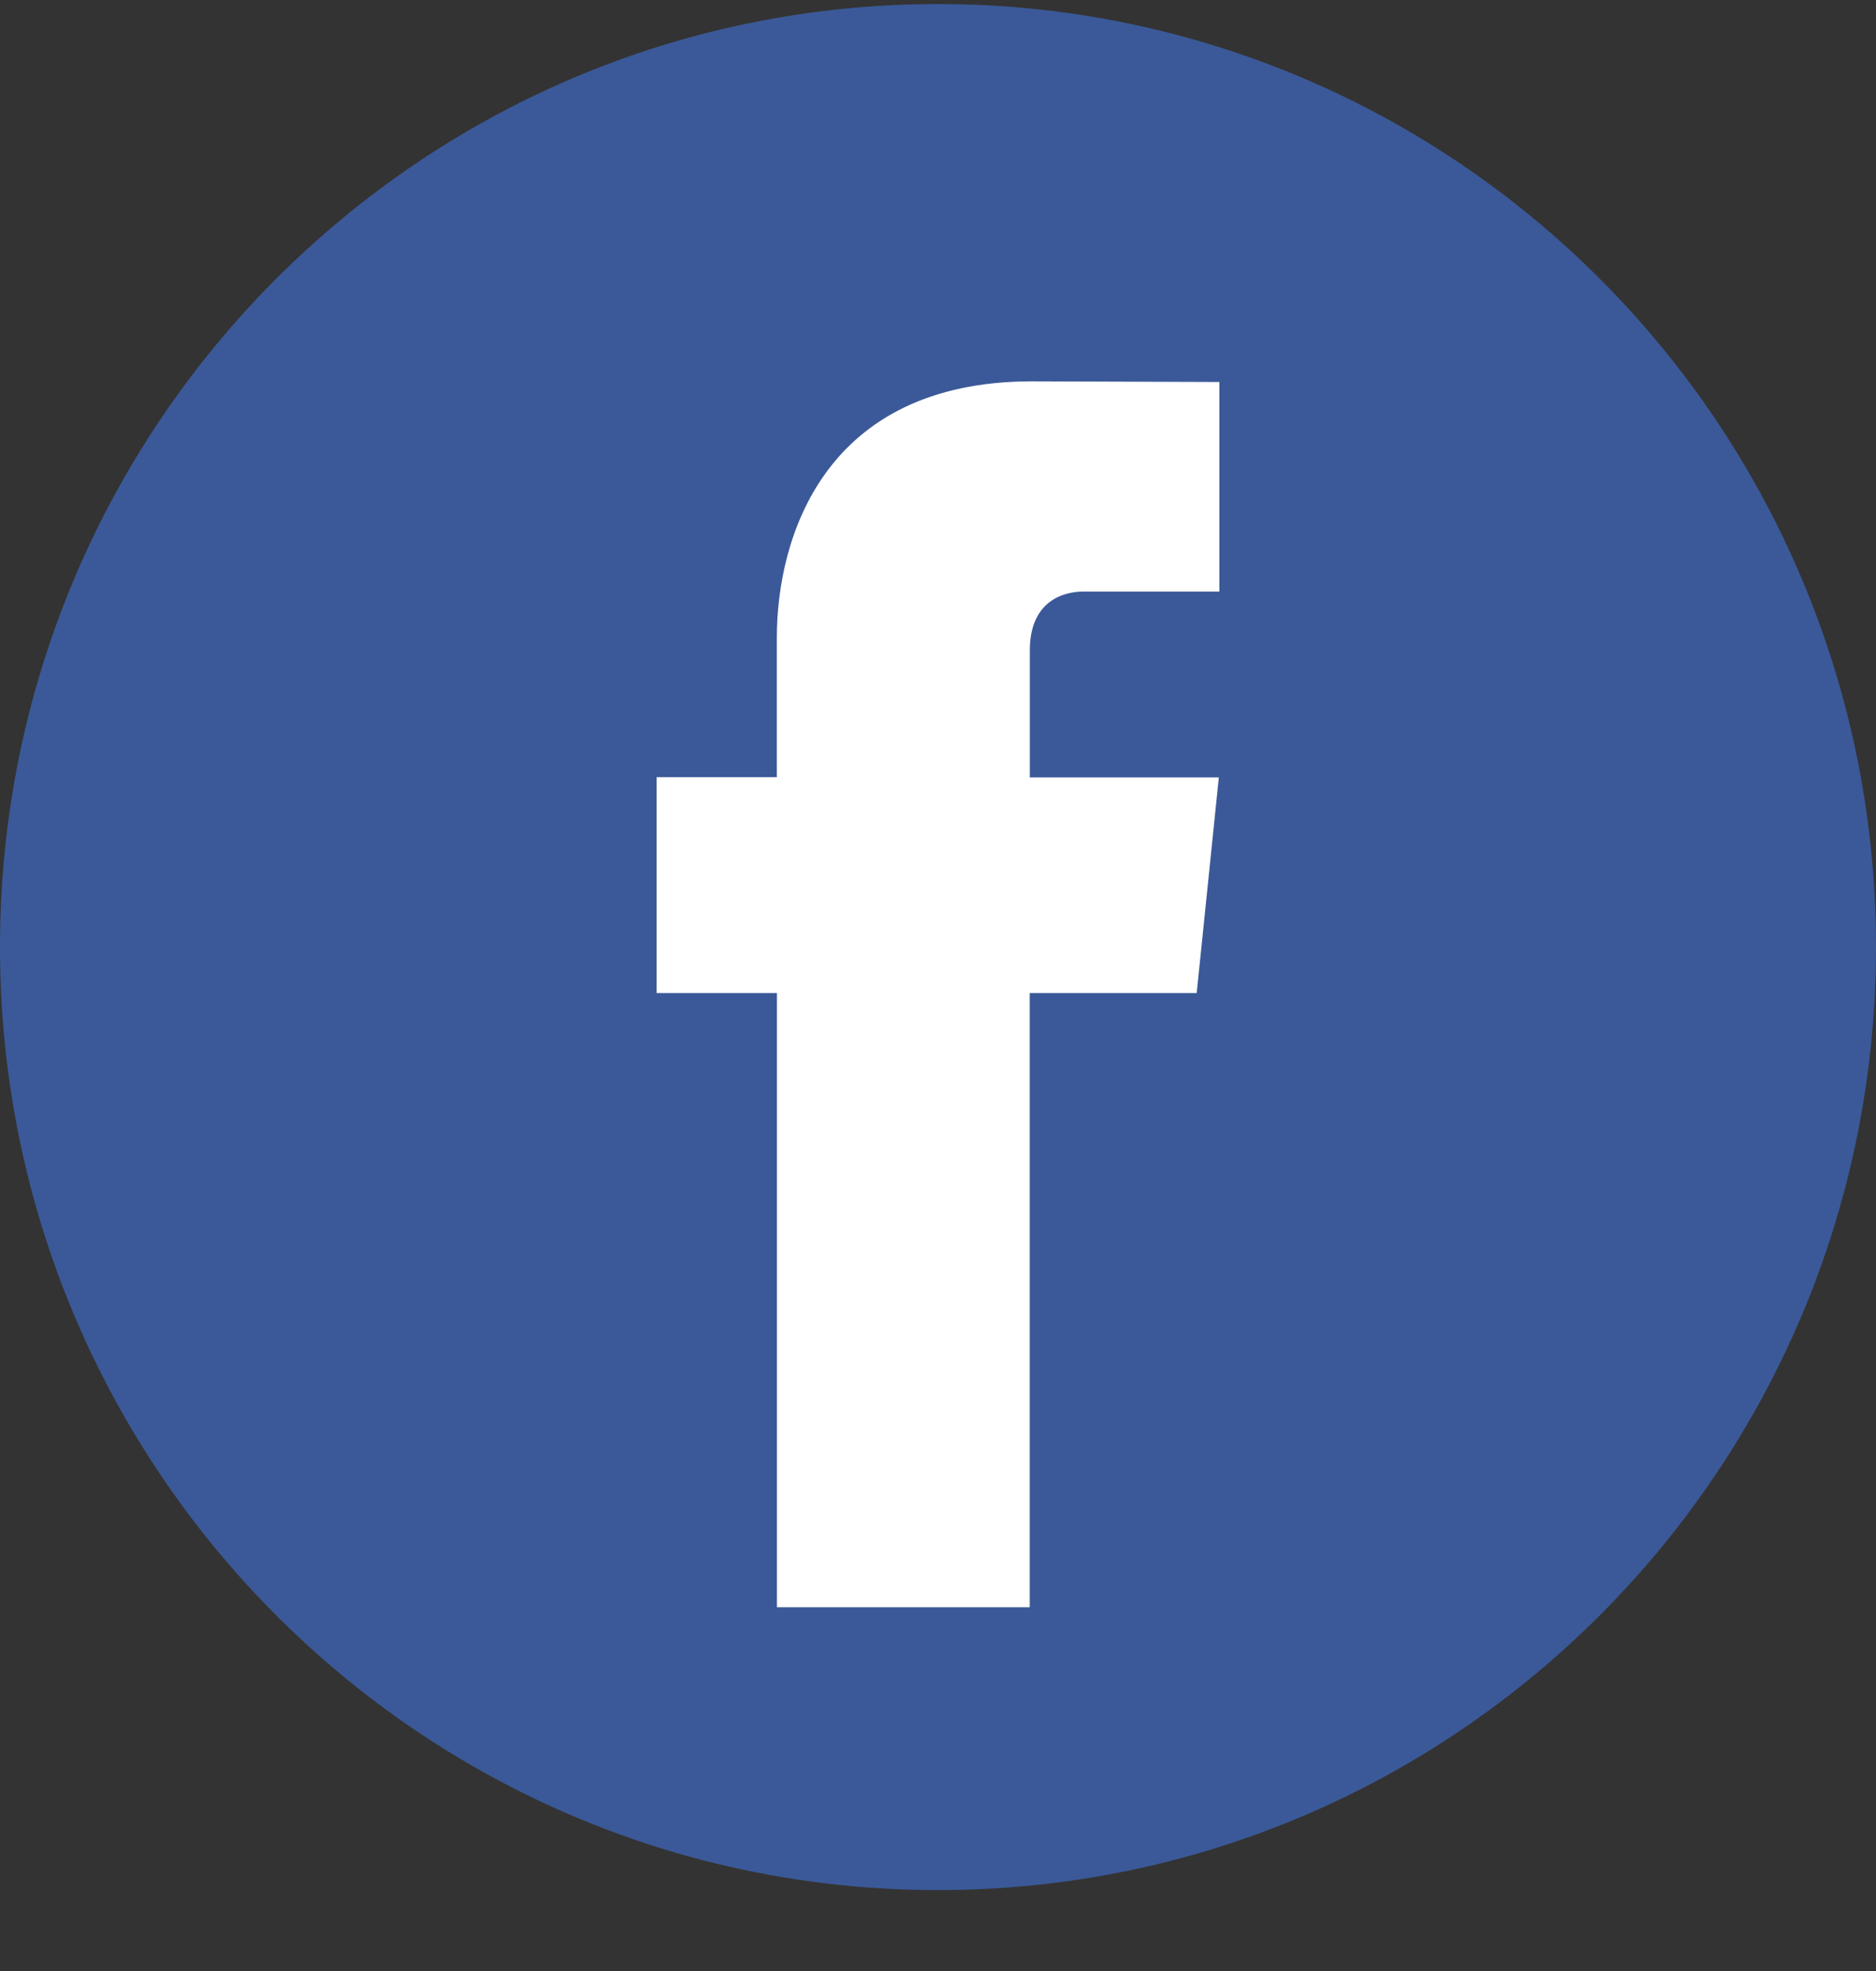
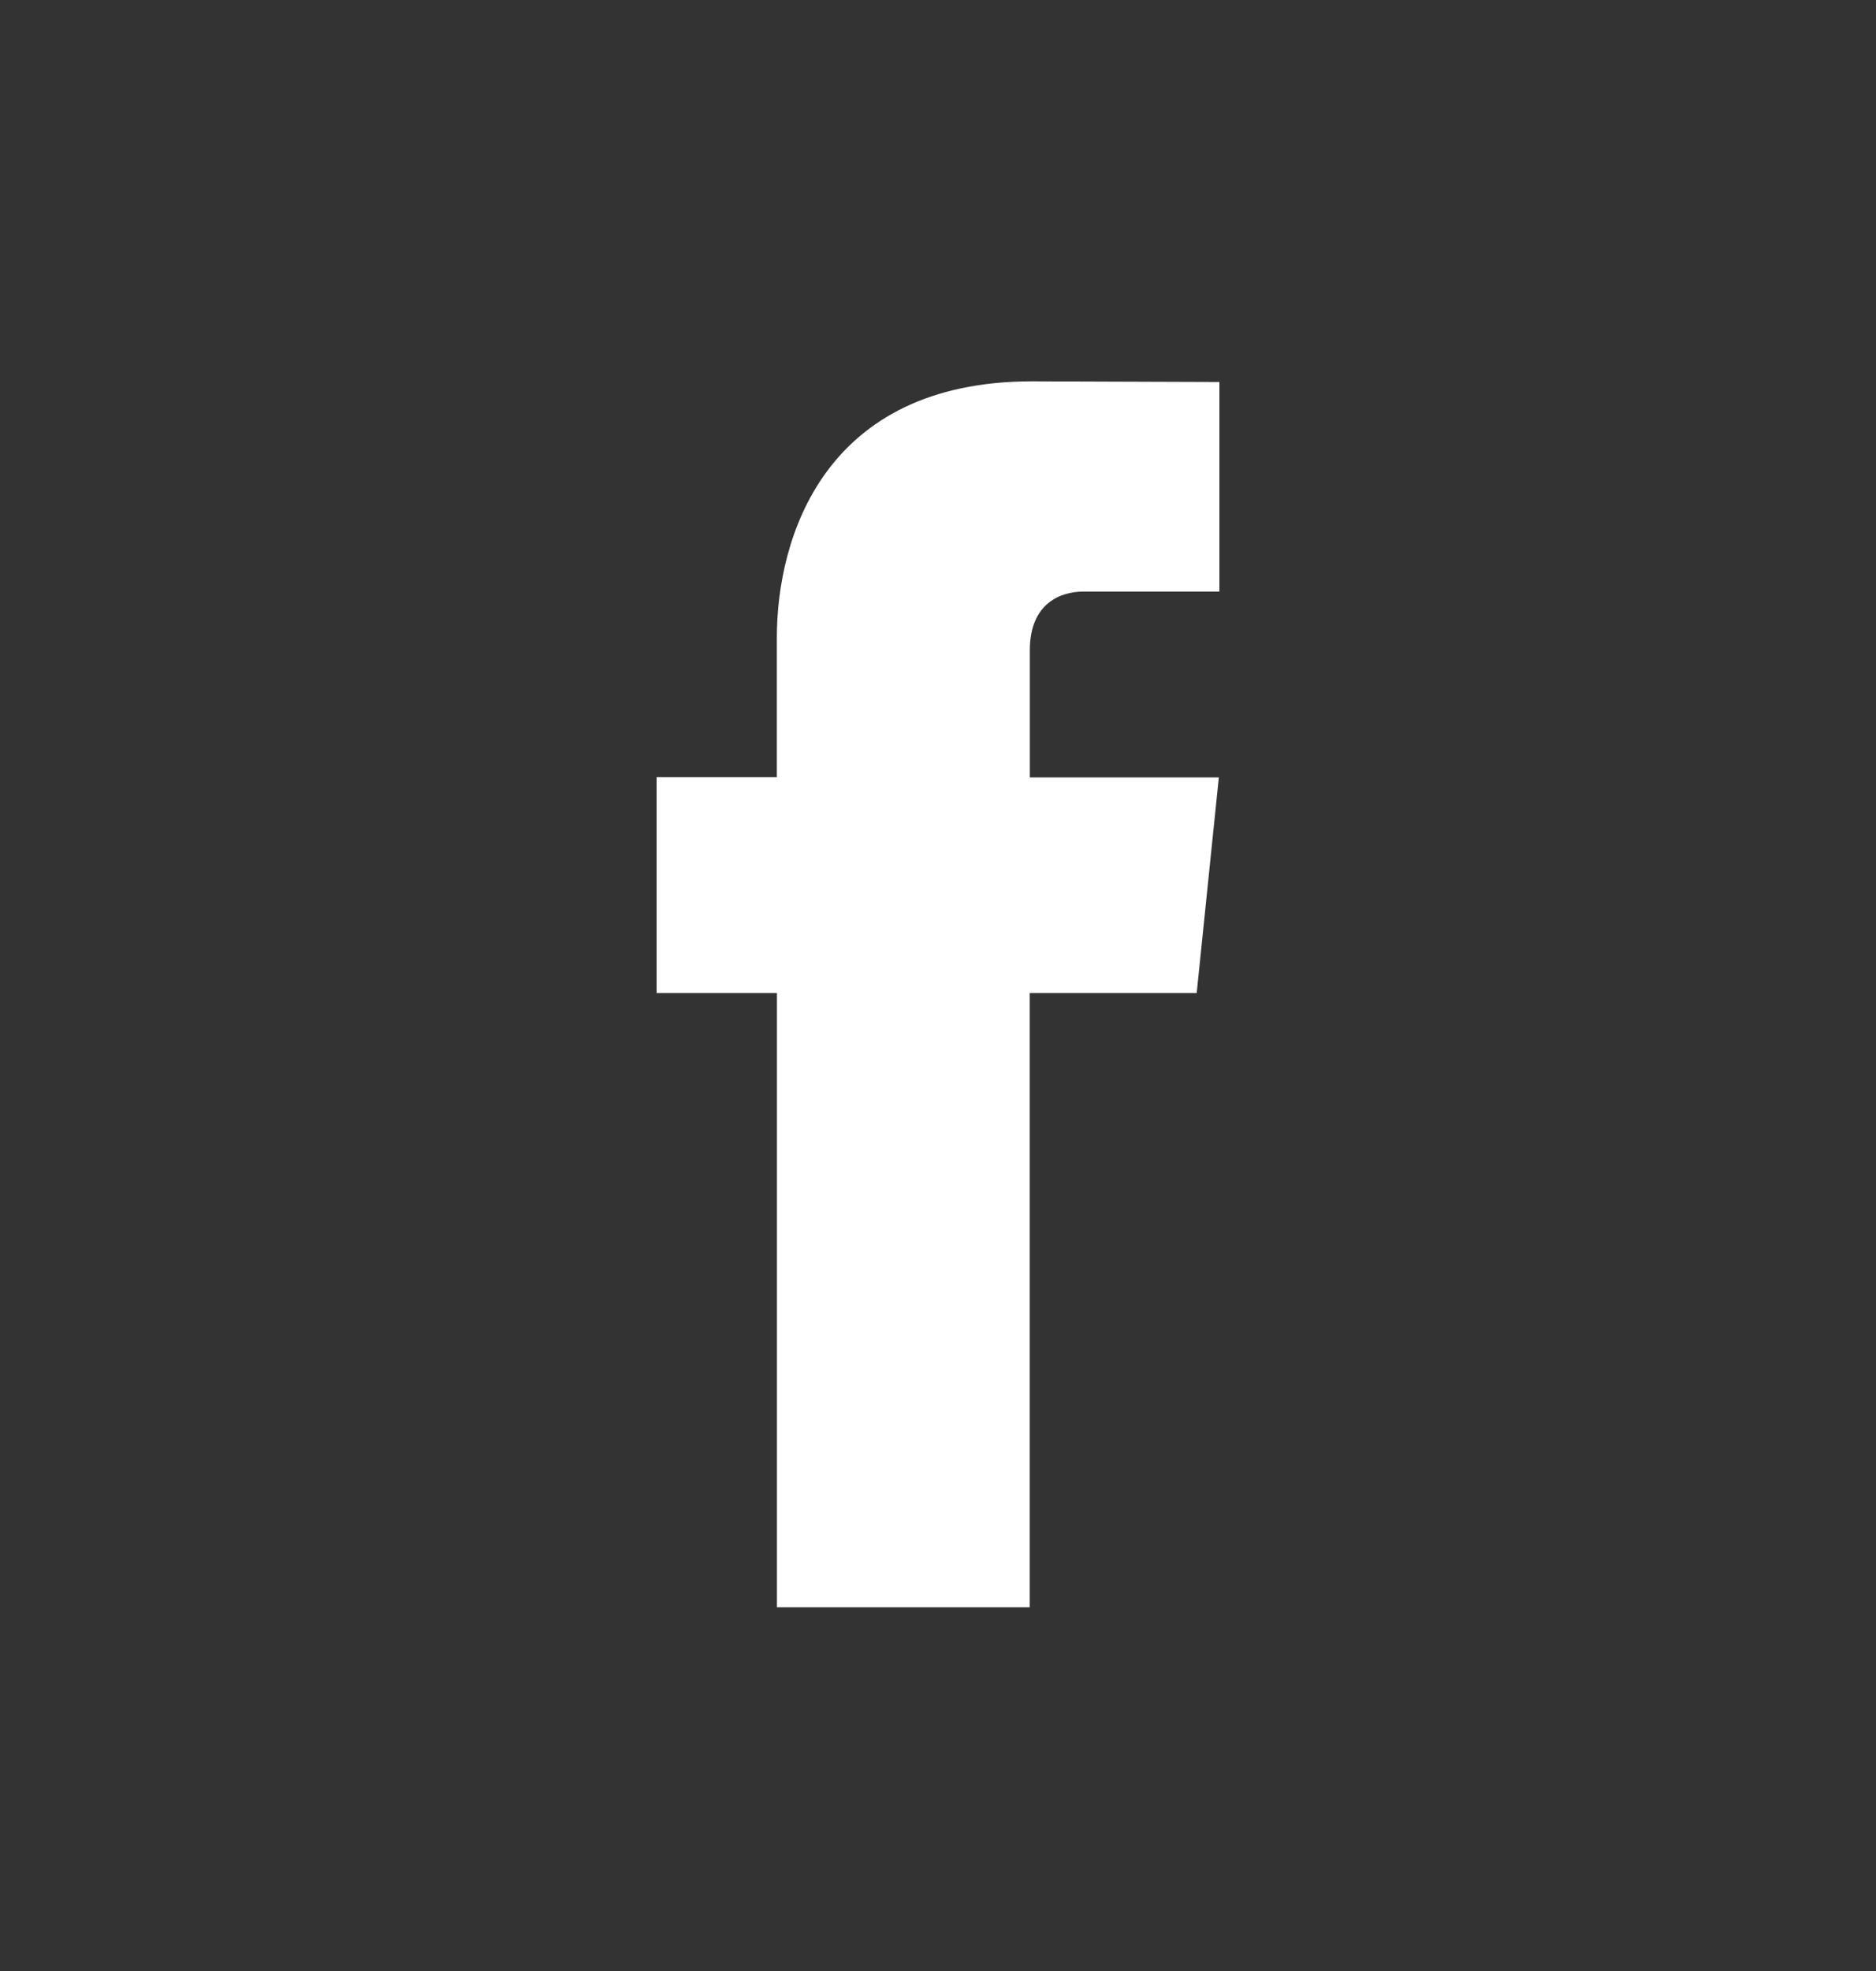
<svg xmlns="http://www.w3.org/2000/svg" width="20" height="21" viewBox="0 0 20 21">
  <rect x="0" y="0" width="20" height="21" fill="#333333" stroke="none" />
  <g>
    <g>
      <g>
-         <path fill="#3b5998" d="M10 20.138c5.523 0 10-4.498 10-10.048C20 4.541 15.523.043 10 .043S0 4.54 0 10.09c0 5.55 4.477 10.048 10 10.048z" />
-       </g>
+         </g>
      <g>
        <path fill="#fff" d="M12.758 10.58h-1.78v6.544H8.283V10.58H7v-2.3h1.282V6.793c0-1.064.504-2.73 2.72-2.73L13 4.07v2.233h-1.45c-.237 0-.571.119-.571.626v1.354h2.015z" />
      </g>
    </g>
  </g>
</svg>